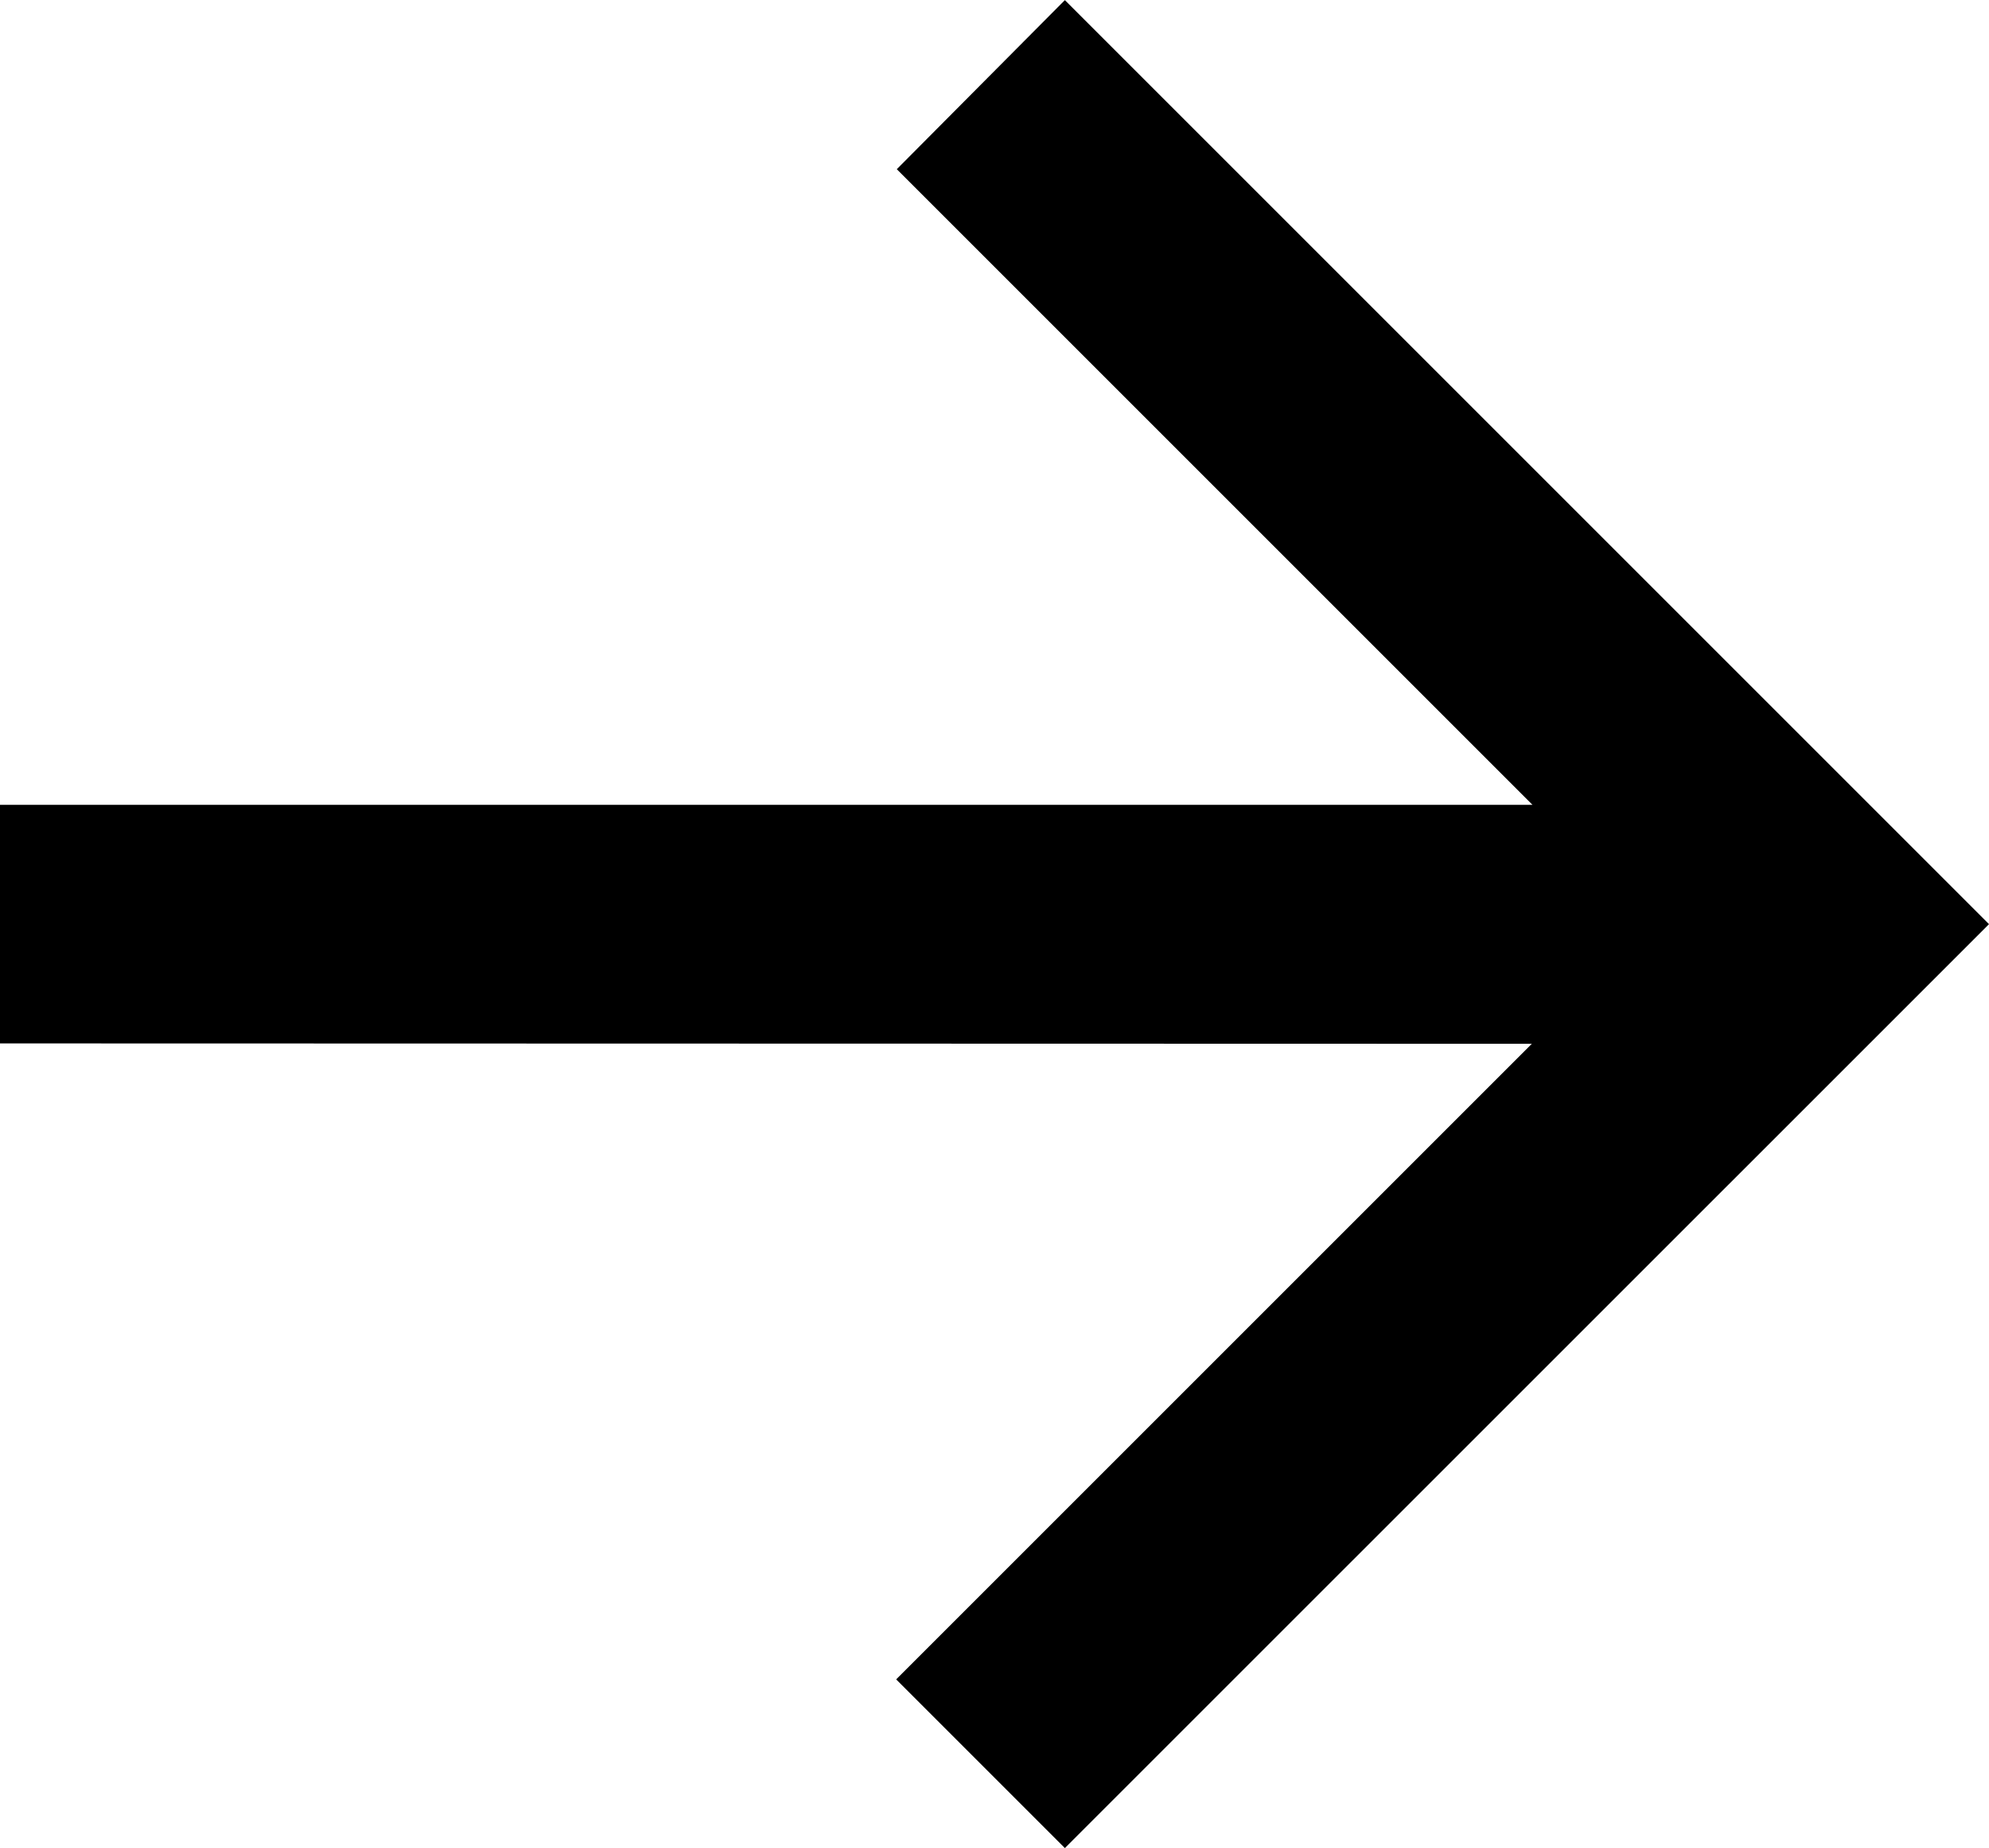
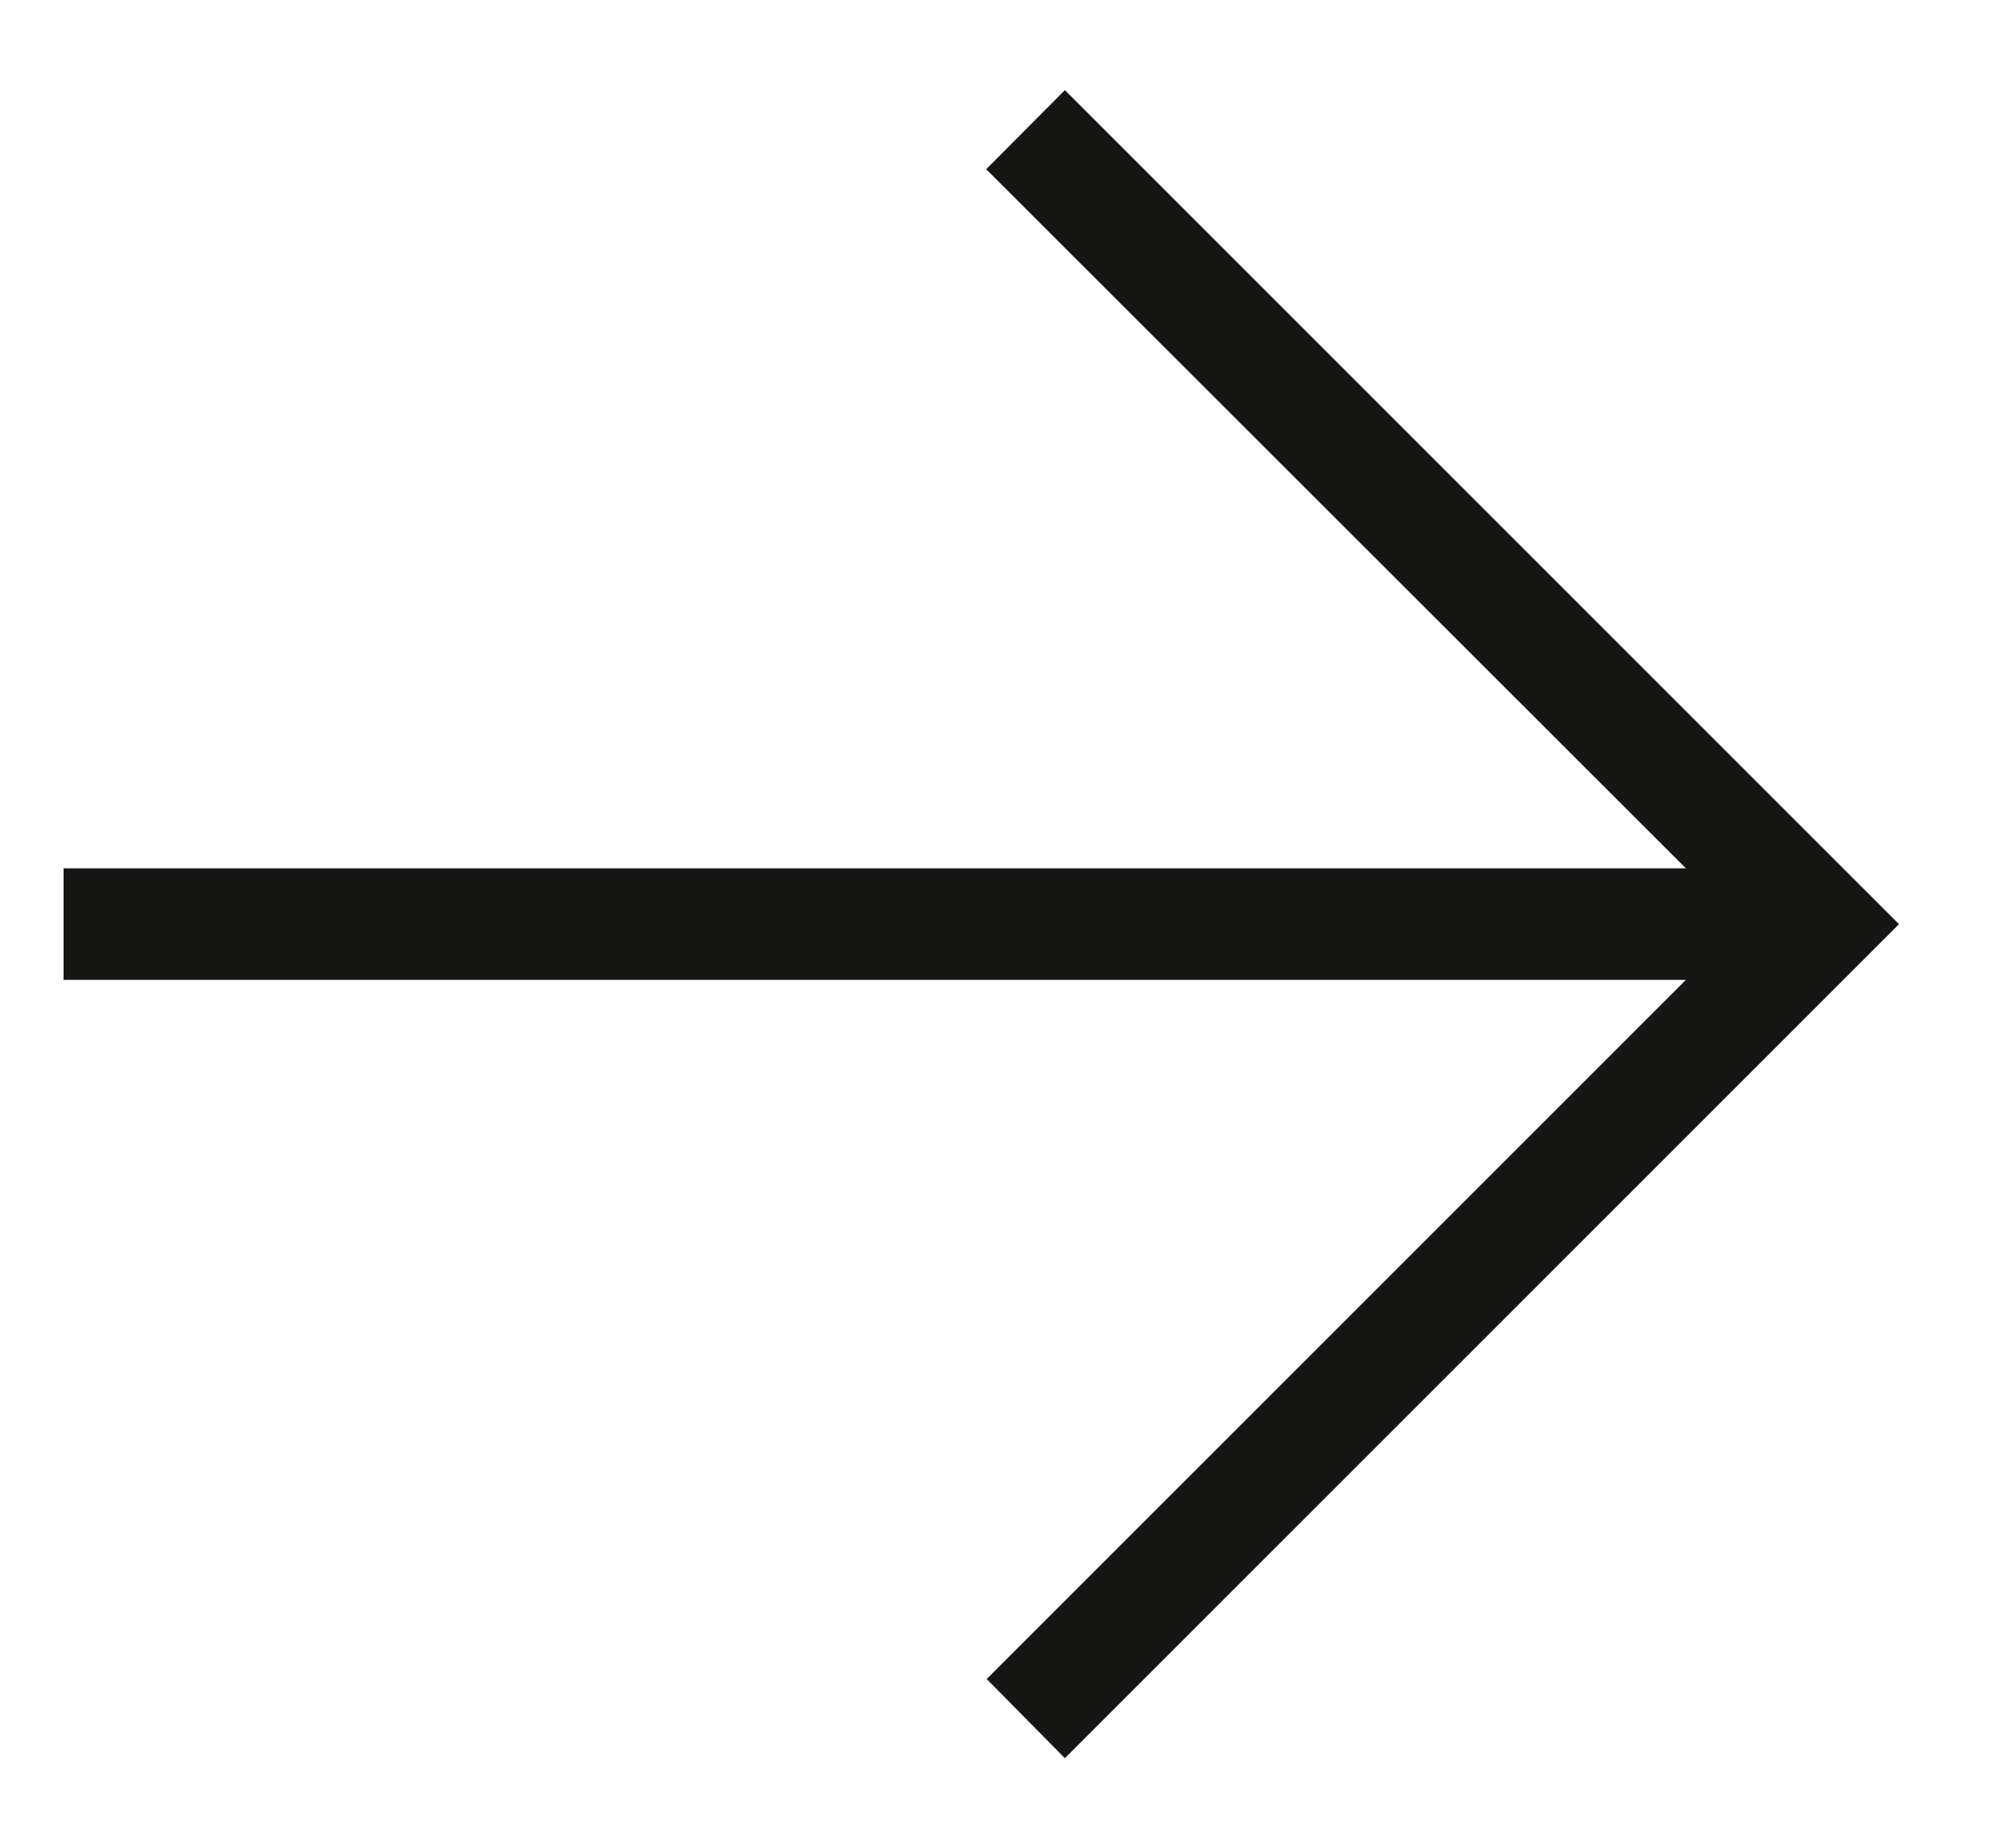
<svg xmlns="http://www.w3.org/2000/svg" width="15.645" height="14.537" viewBox="0 0 15.645 14.537">
  <g transform="translate(-1203.5 -3203.231)">
    <path d="M6.123,0V12.761l-5.5-5.5L0,7.876l6.561,6.561,6.561-6.561L12.5,7.257,7,12.761V0Z" transform="translate(1204 3217.062) rotate(-90)" fill="#161615" />
-     <path d="M5.623-.5H7.5V11.554l5-5L13.83,7.876,6.561,15.145-.707,7.876.62,6.549l5,5Z" transform="translate(1204 3217.062) rotate(-90)" />
  </g>
</svg>